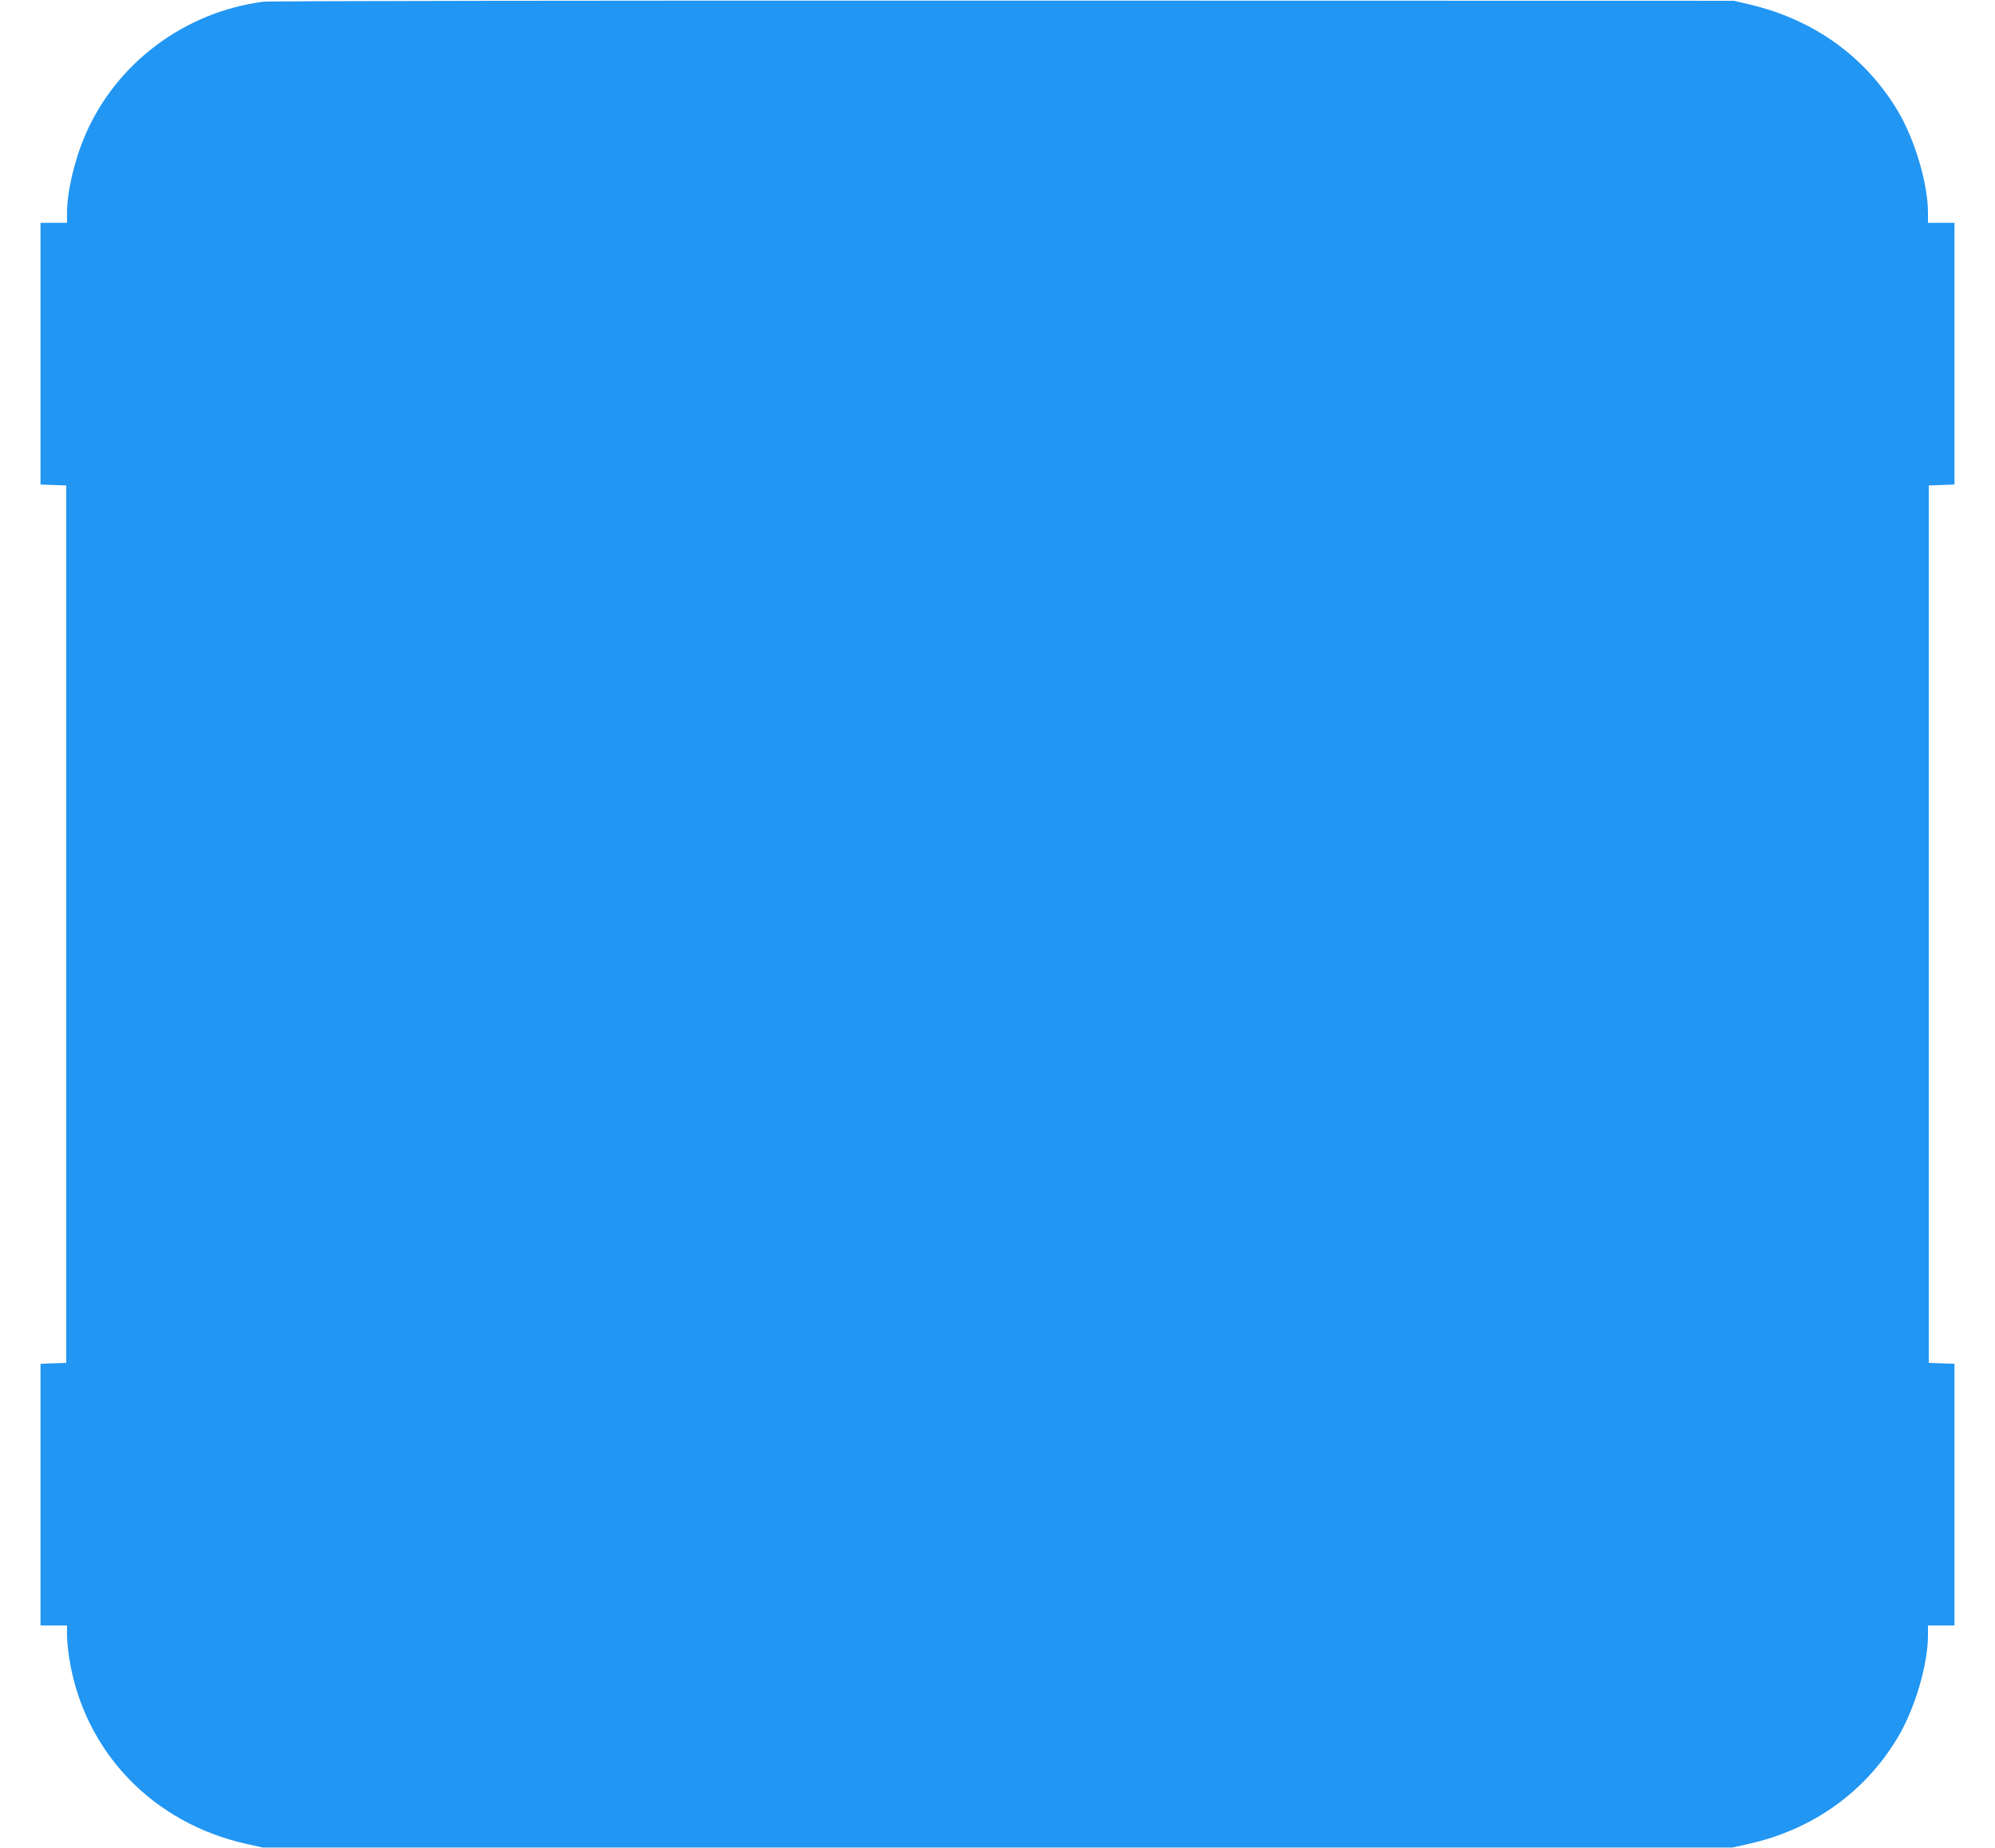
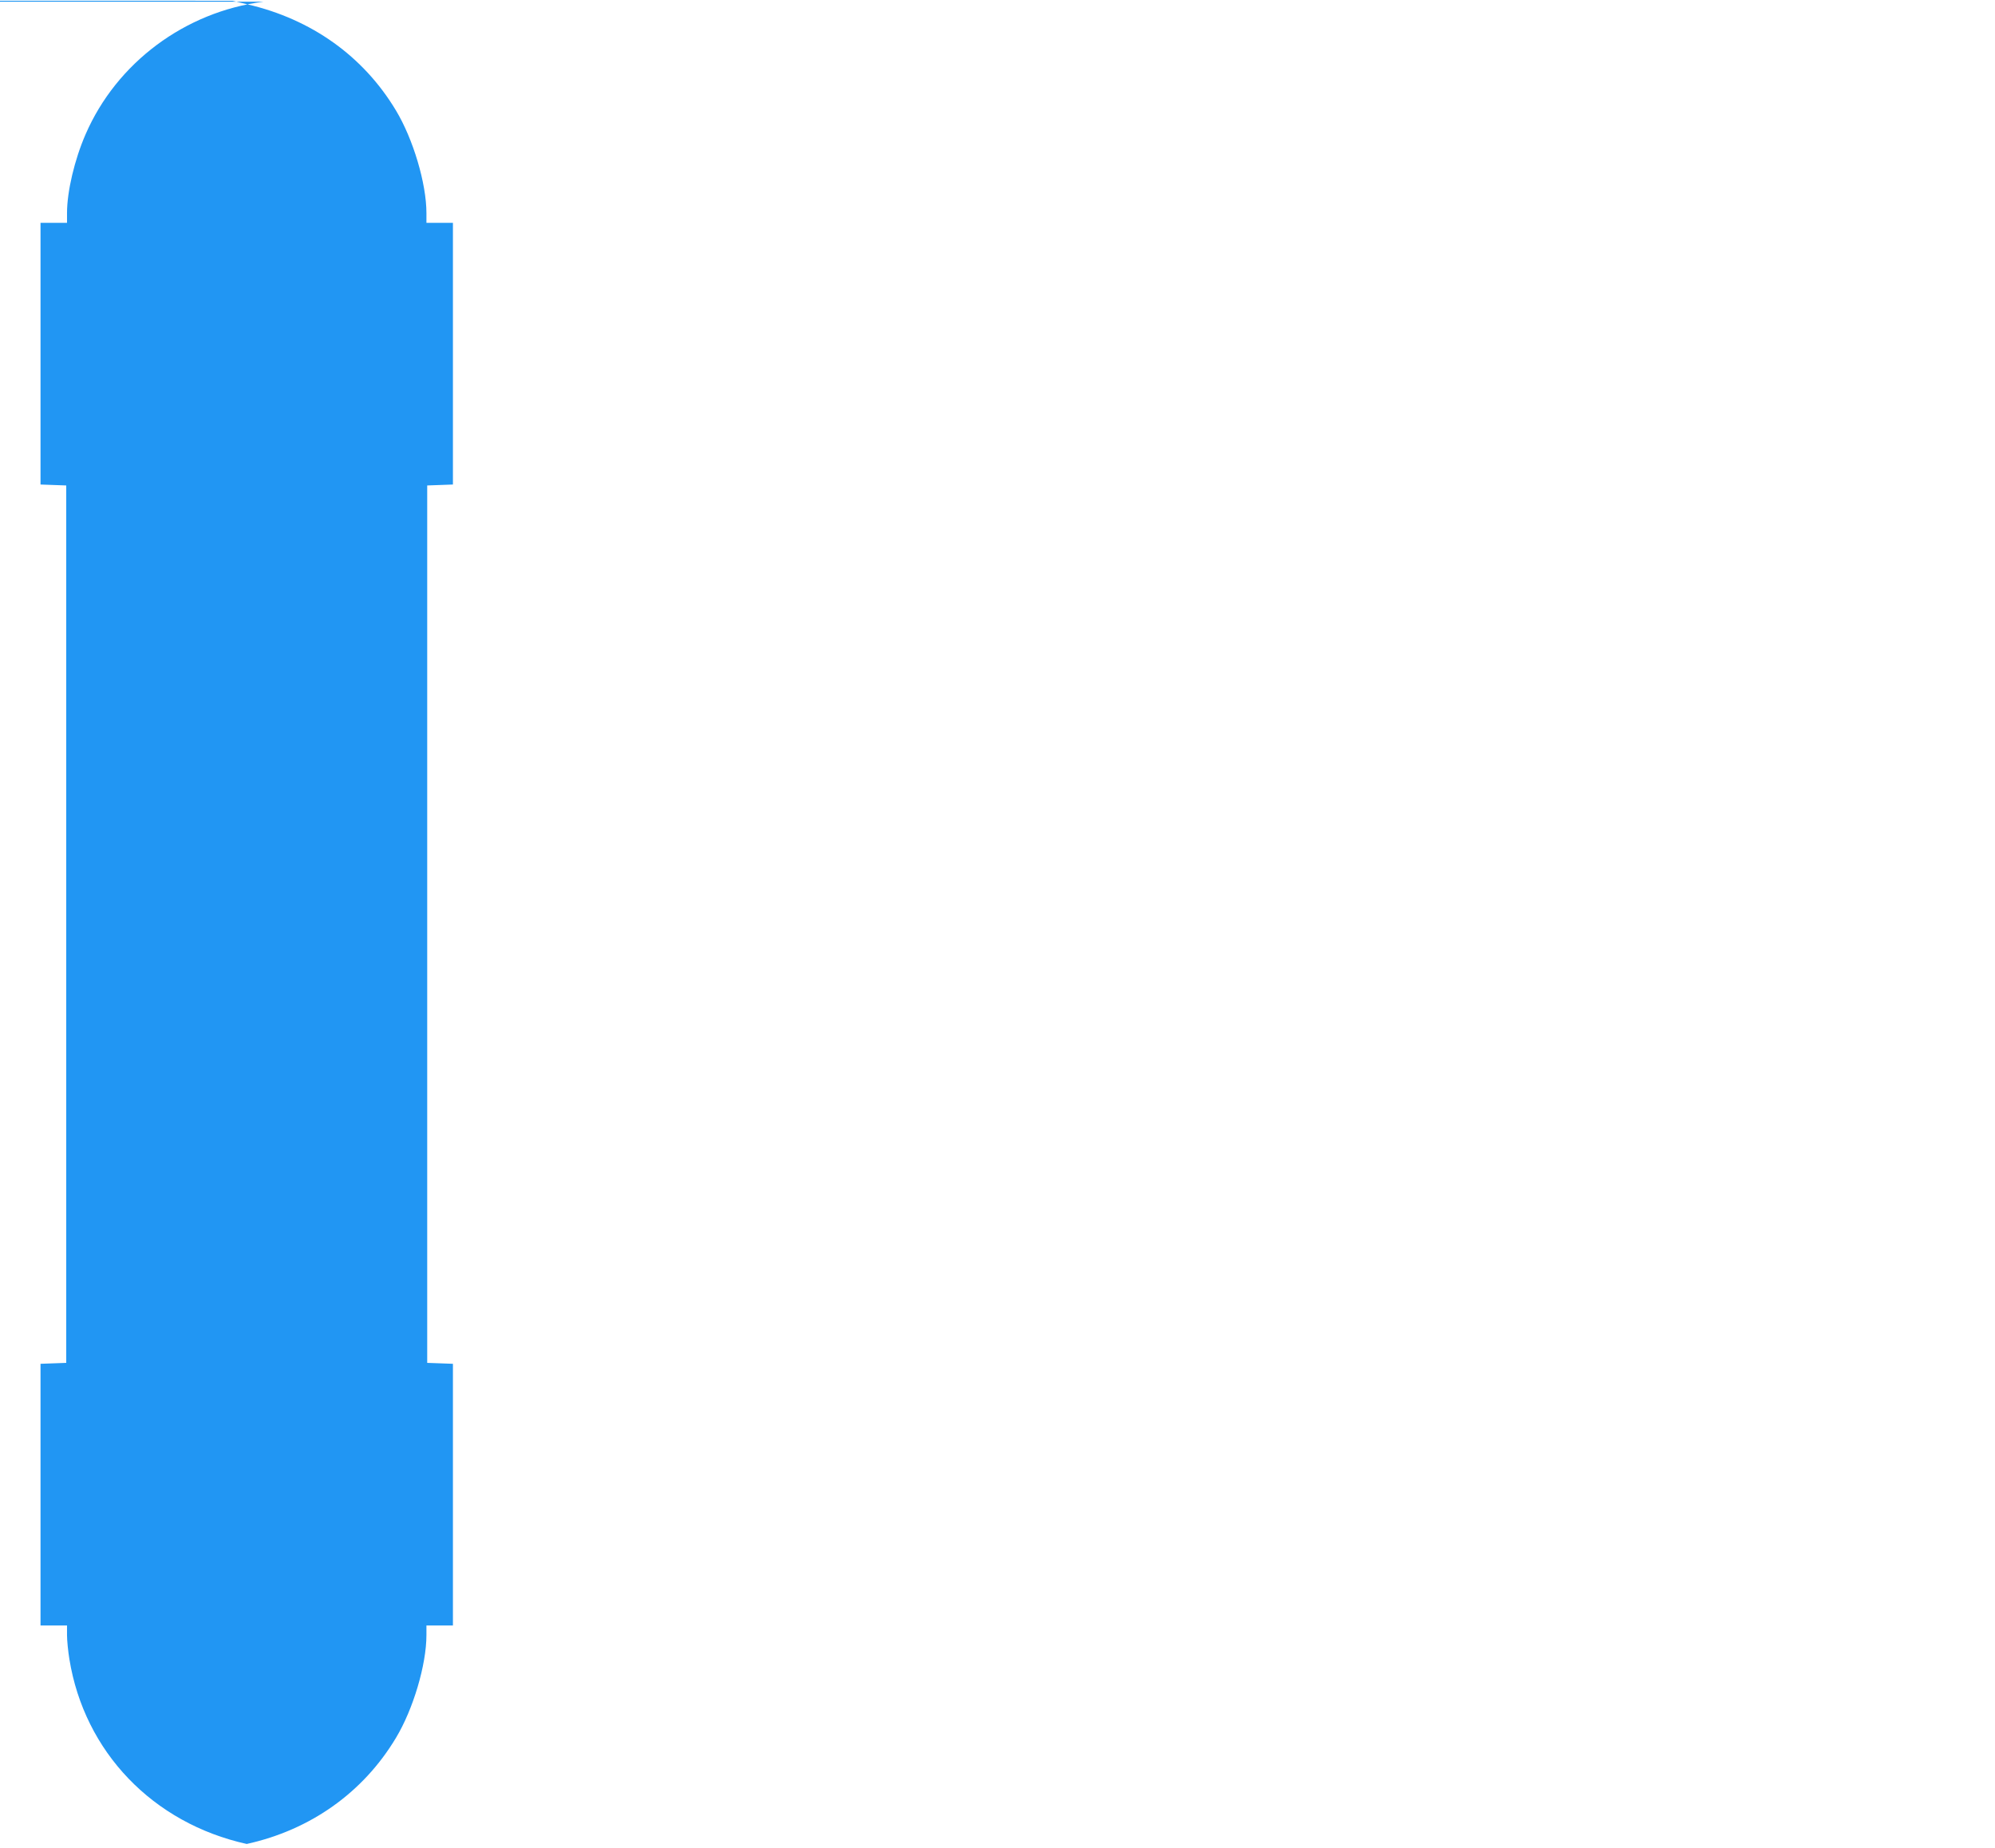
<svg xmlns="http://www.w3.org/2000/svg" version="1.0" width="1280pt" height="1186pt" viewBox="0 0 1280 1186" preserveAspectRatio="xMidYMid meet">
  <g transform="translate(0,1186) scale(0.1,-0.1)" fill="#2196f3" stroke="none">
-     <path d="M1690 11849 c-504 -65 -942 -392 -1141 -851 -71 -163 -119 -367 -119 -505 l0 -63 -85 0 -85 0 0 -840 0 -839 82 -3 83 -3 0 -2815 0 -2815 -82 -3 -83 -3 0 -839 0 -840 85 0 85 0 0 -62 c0 -35 7 -104 15 -153 96 -596 536 -1054 1138 -1187 l102 -23 4715 0 4715 0 102 23 c409 90 747 330 957 680 111 184 196 470 196 660 l0 62 85 0 85 0 0 840 0 839 -82 3 -83 3 0 2815 0 2815 83 3 82 3 0 839 0 840 -85 0 -85 0 0 63 c0 189 -85 475 -196 659 -209 348 -542 585 -952 680 l-97 23 -4685 1 c-2577 1 -4714 -2 -4750 -7z" />
+     <path d="M1690 11849 c-504 -65 -942 -392 -1141 -851 -71 -163 -119 -367 -119 -505 l0 -63 -85 0 -85 0 0 -840 0 -839 82 -3 83 -3 0 -2815 0 -2815 -82 -3 -83 -3 0 -839 0 -840 85 0 85 0 0 -62 c0 -35 7 -104 15 -153 96 -596 536 -1054 1138 -1187 c409 90 747 330 957 680 111 184 196 470 196 660 l0 62 85 0 85 0 0 840 0 839 -82 3 -83 3 0 2815 0 2815 83 3 82 3 0 839 0 840 -85 0 -85 0 0 63 c0 189 -85 475 -196 659 -209 348 -542 585 -952 680 l-97 23 -4685 1 c-2577 1 -4714 -2 -4750 -7z" />
  </g>
</svg>